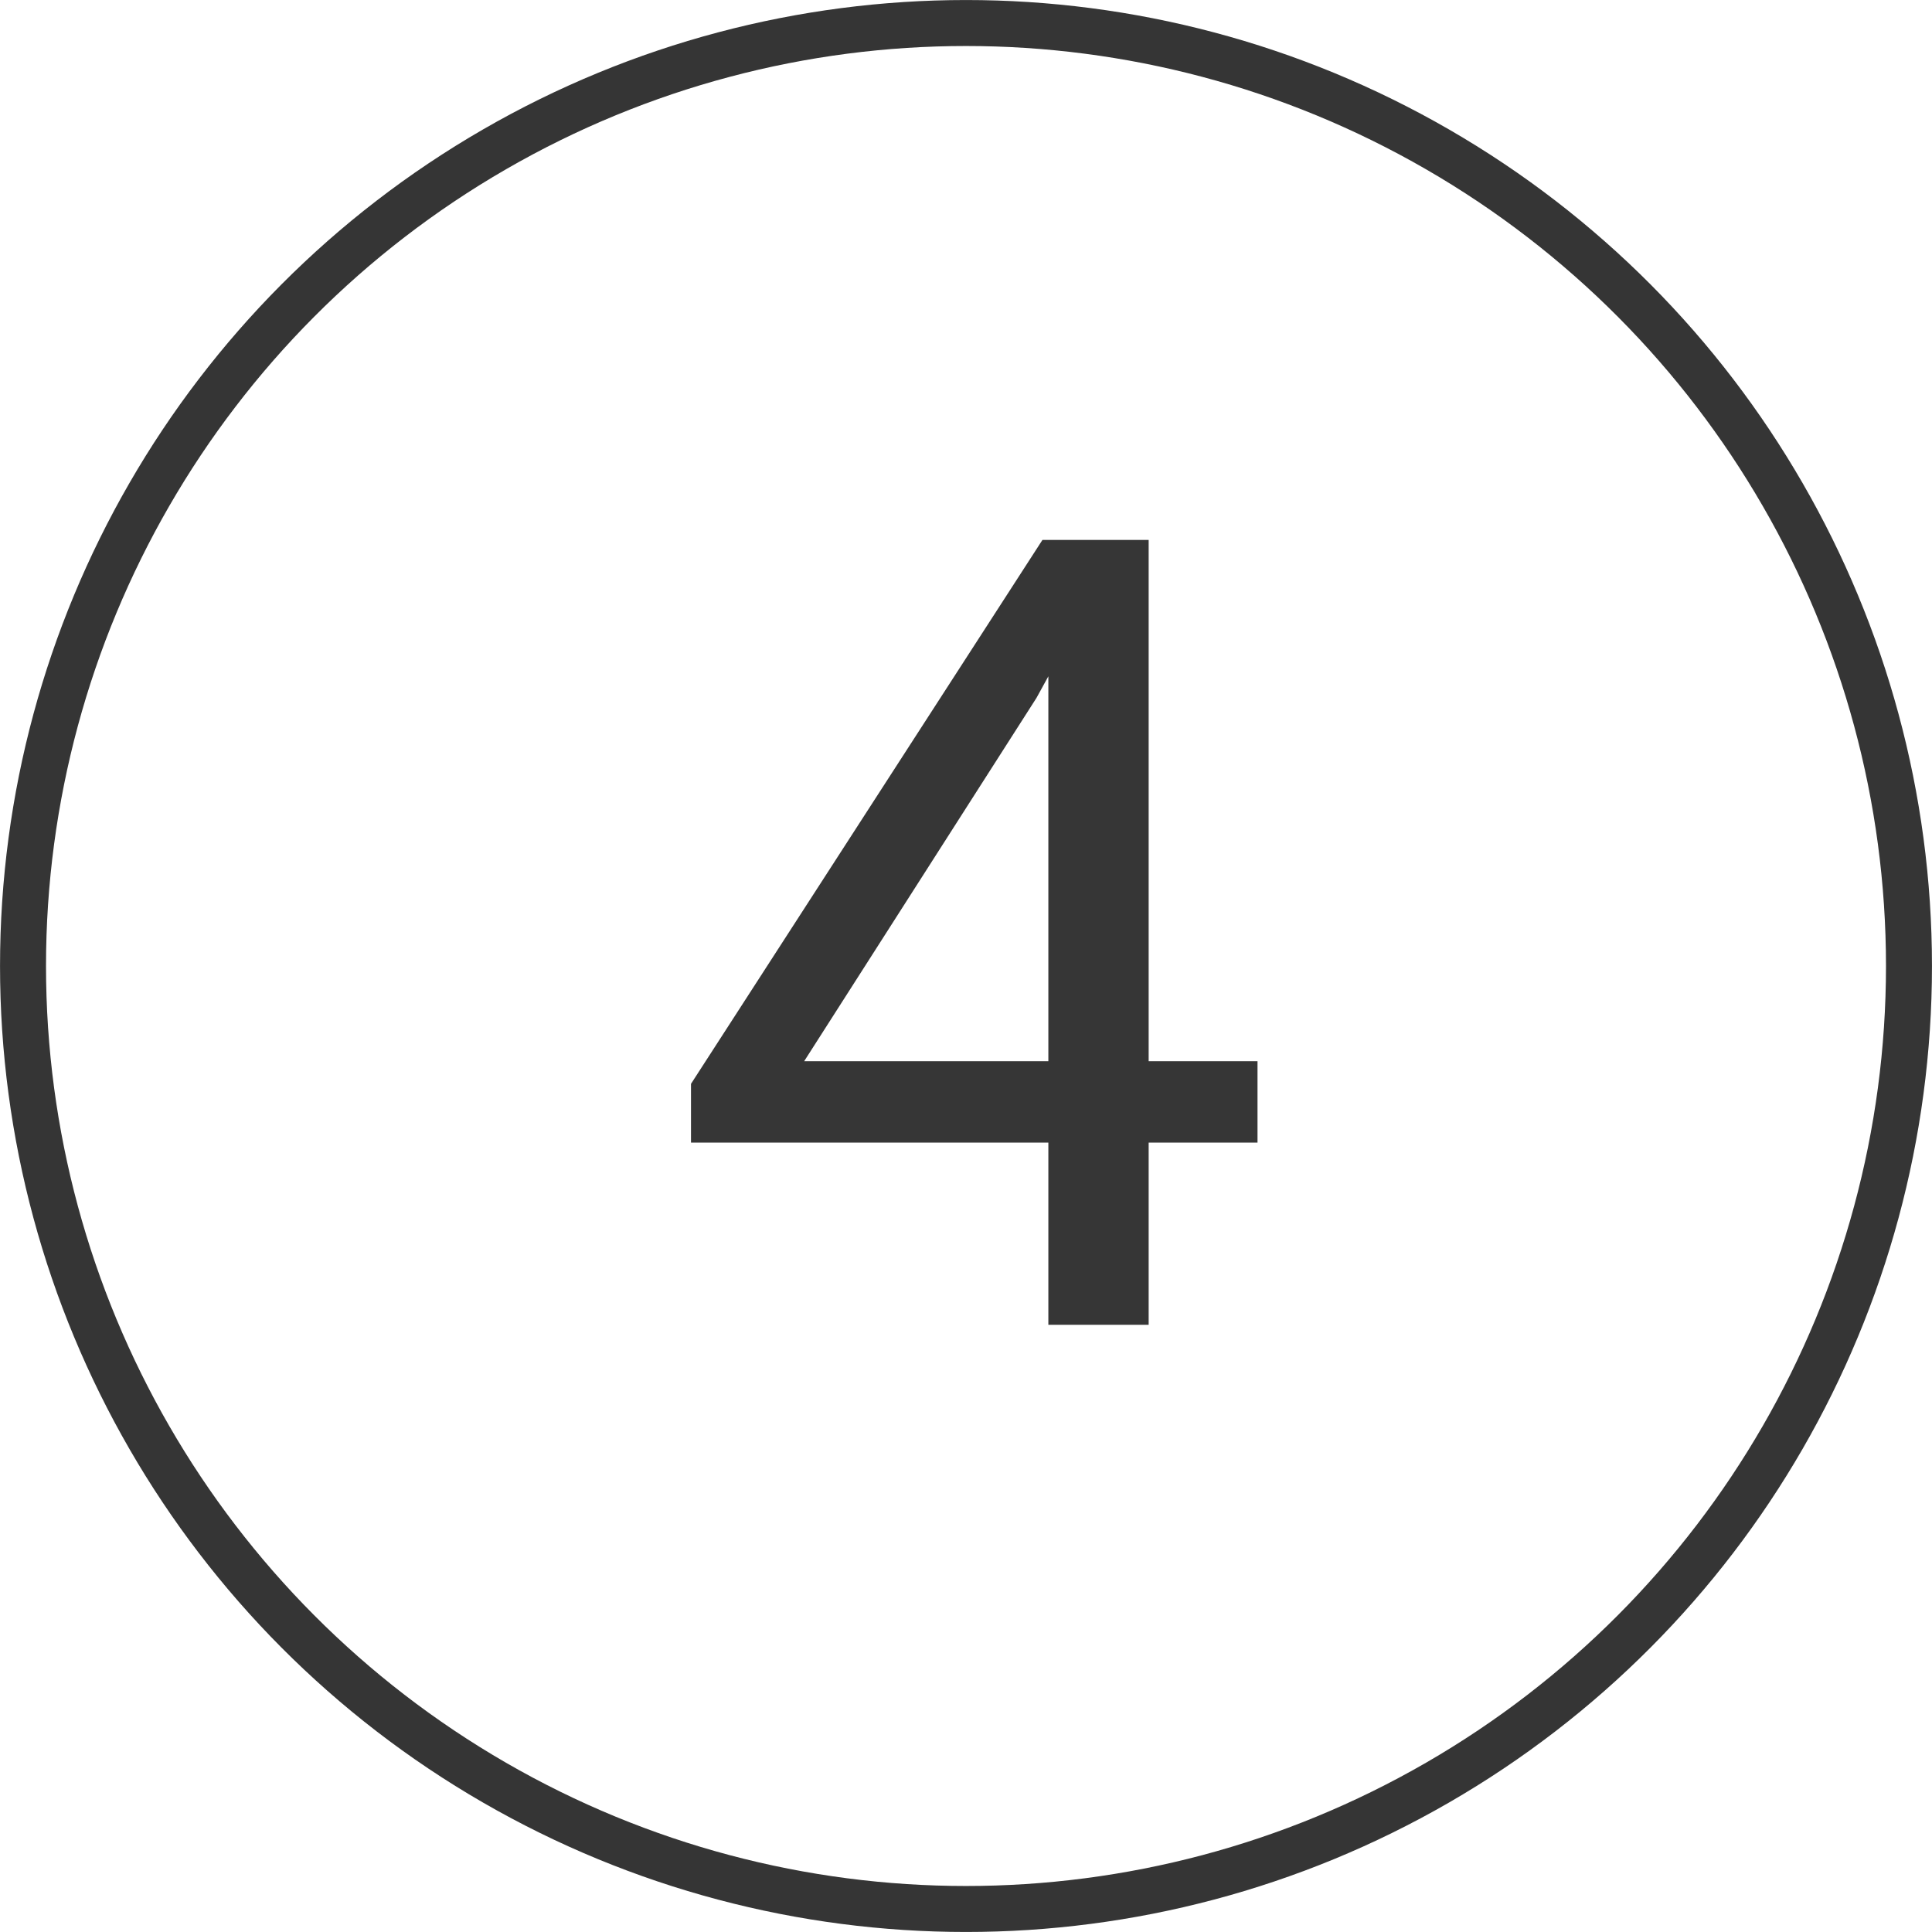
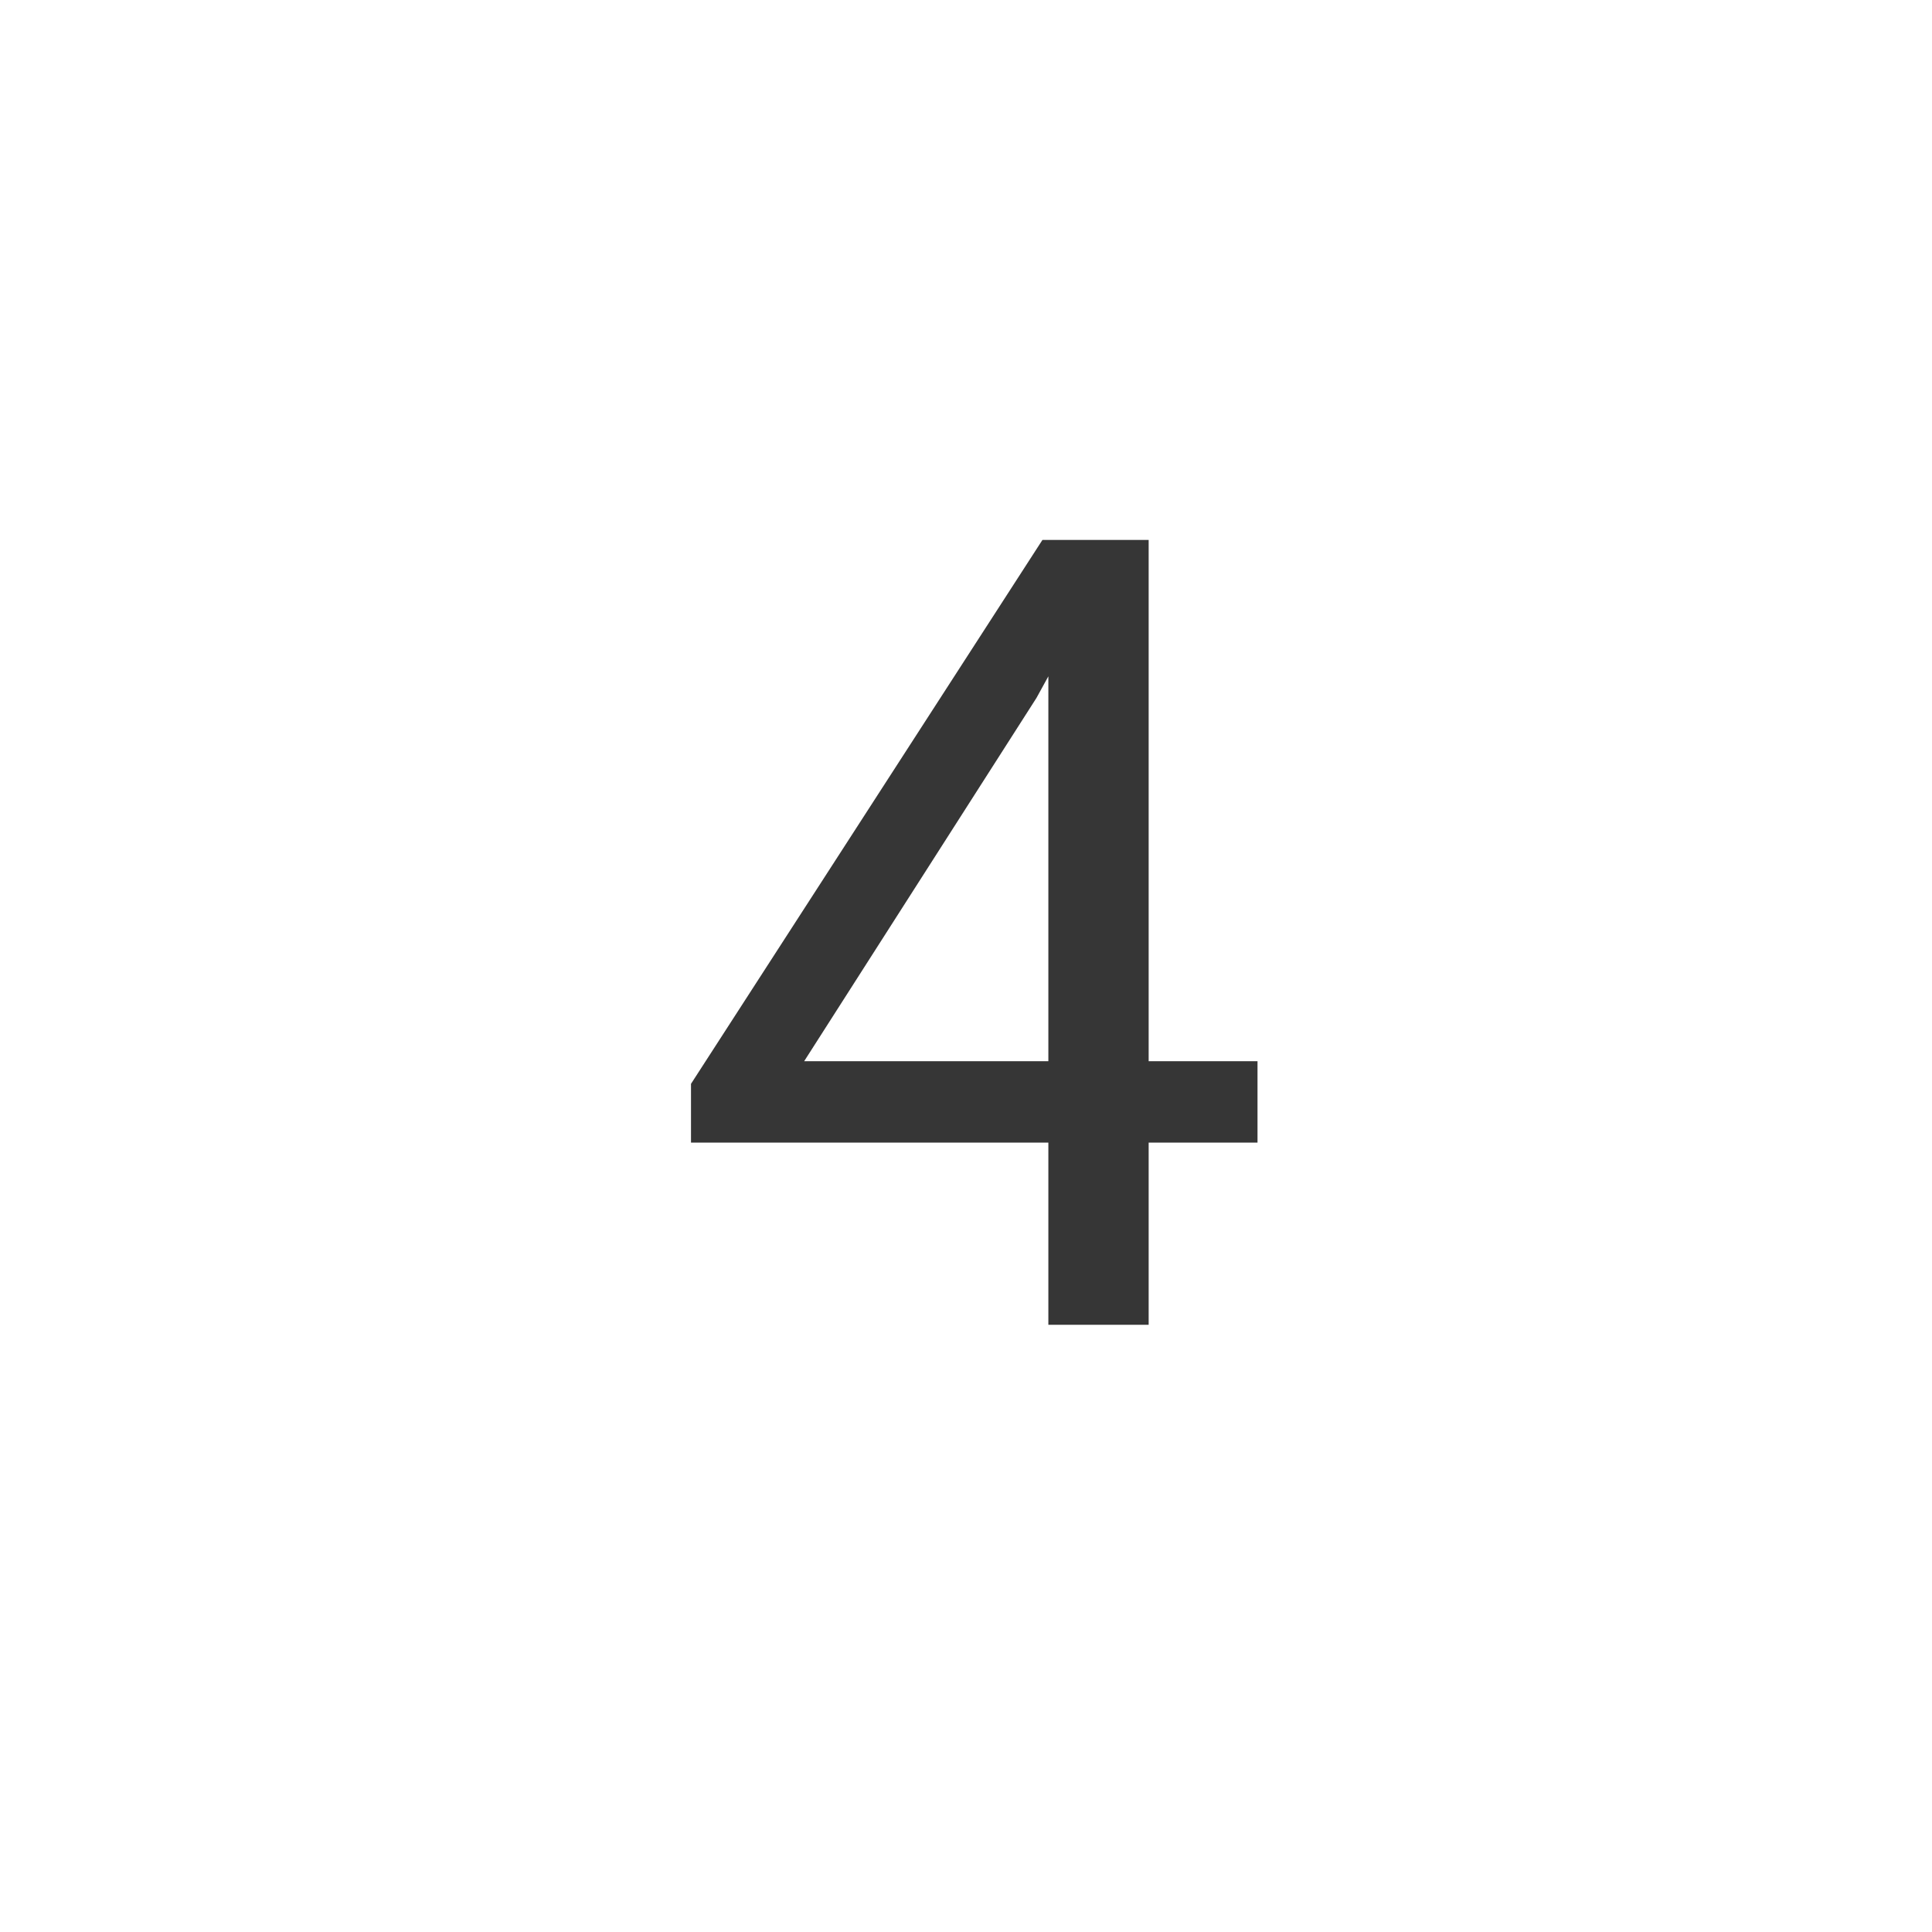
<svg xmlns="http://www.w3.org/2000/svg" width="35" height="35" viewBox="0 0 35 35" fill="none">
-   <circle cx="17.5" cy="17.5" r="17.083" stroke="black" stroke-opacity="0.79" stroke-width="0.833" />
  <path d="M20.809 19.225H22.781V20.699H20.809V24H18.992V20.699H12.518V19.635L18.885 9.781H20.809V19.225ZM14.568 19.225H18.992V12.252L18.777 12.643L14.568 19.225Z" fill="#363636" />
</svg>